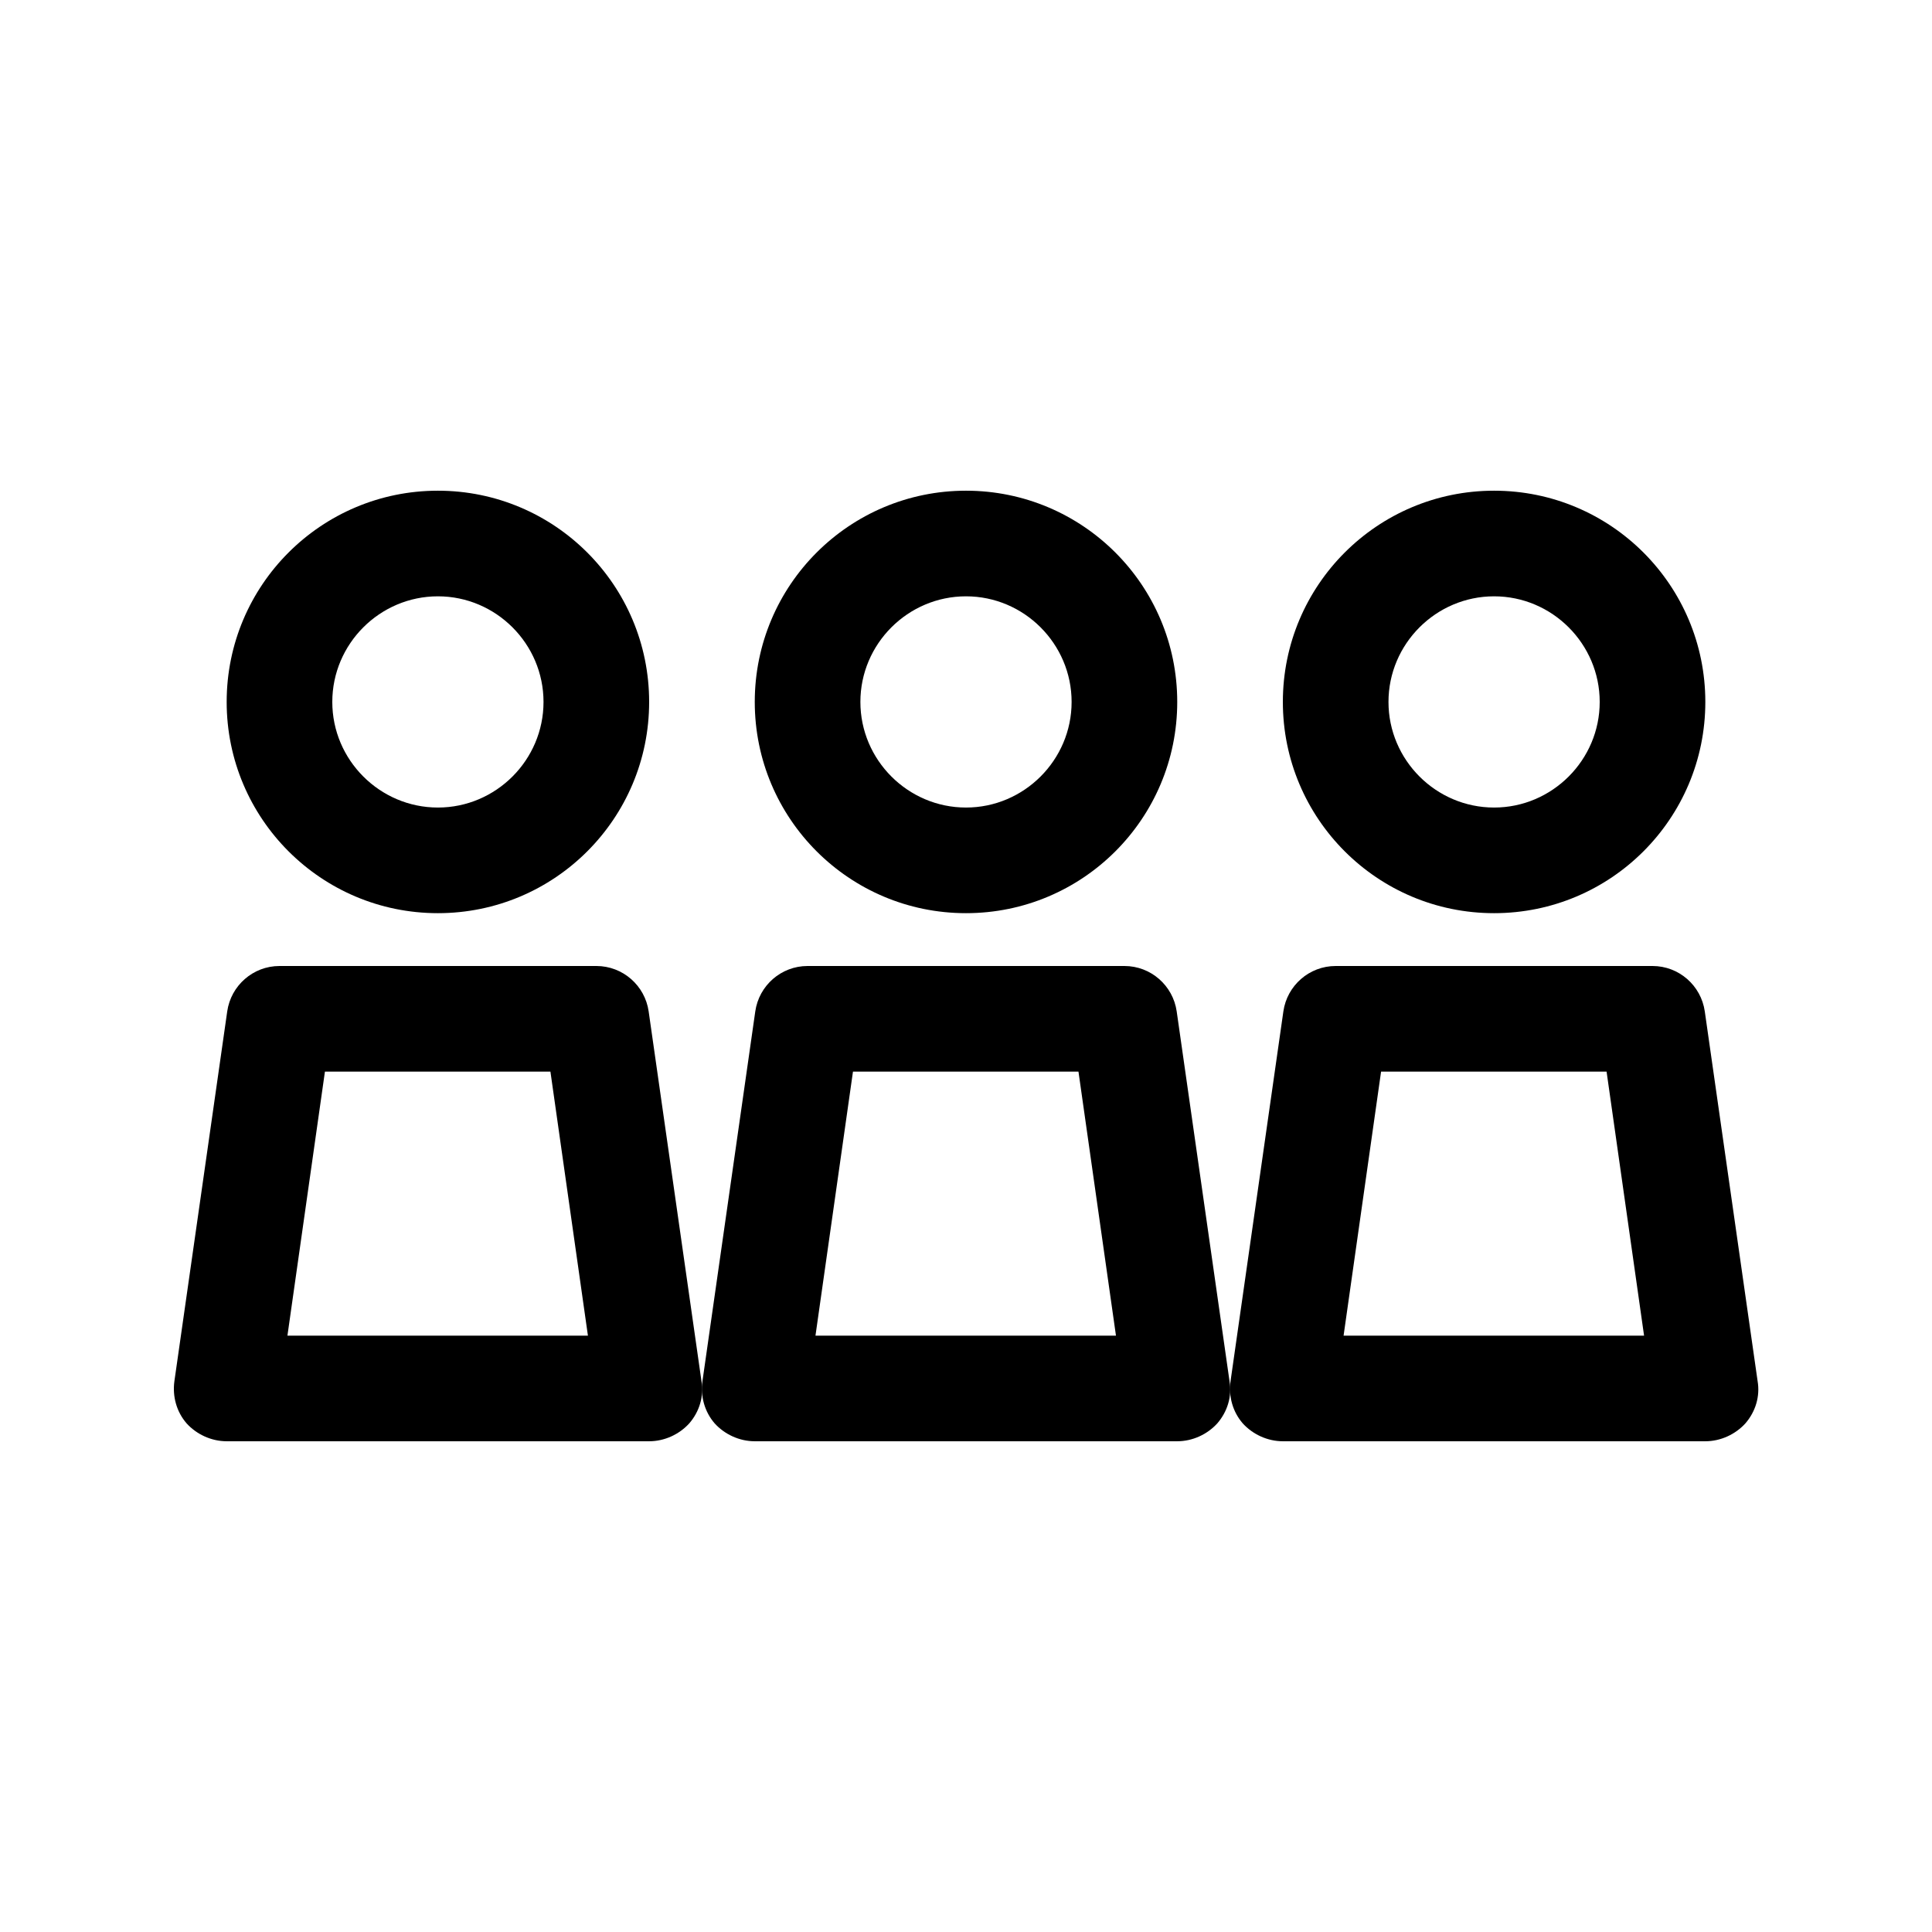
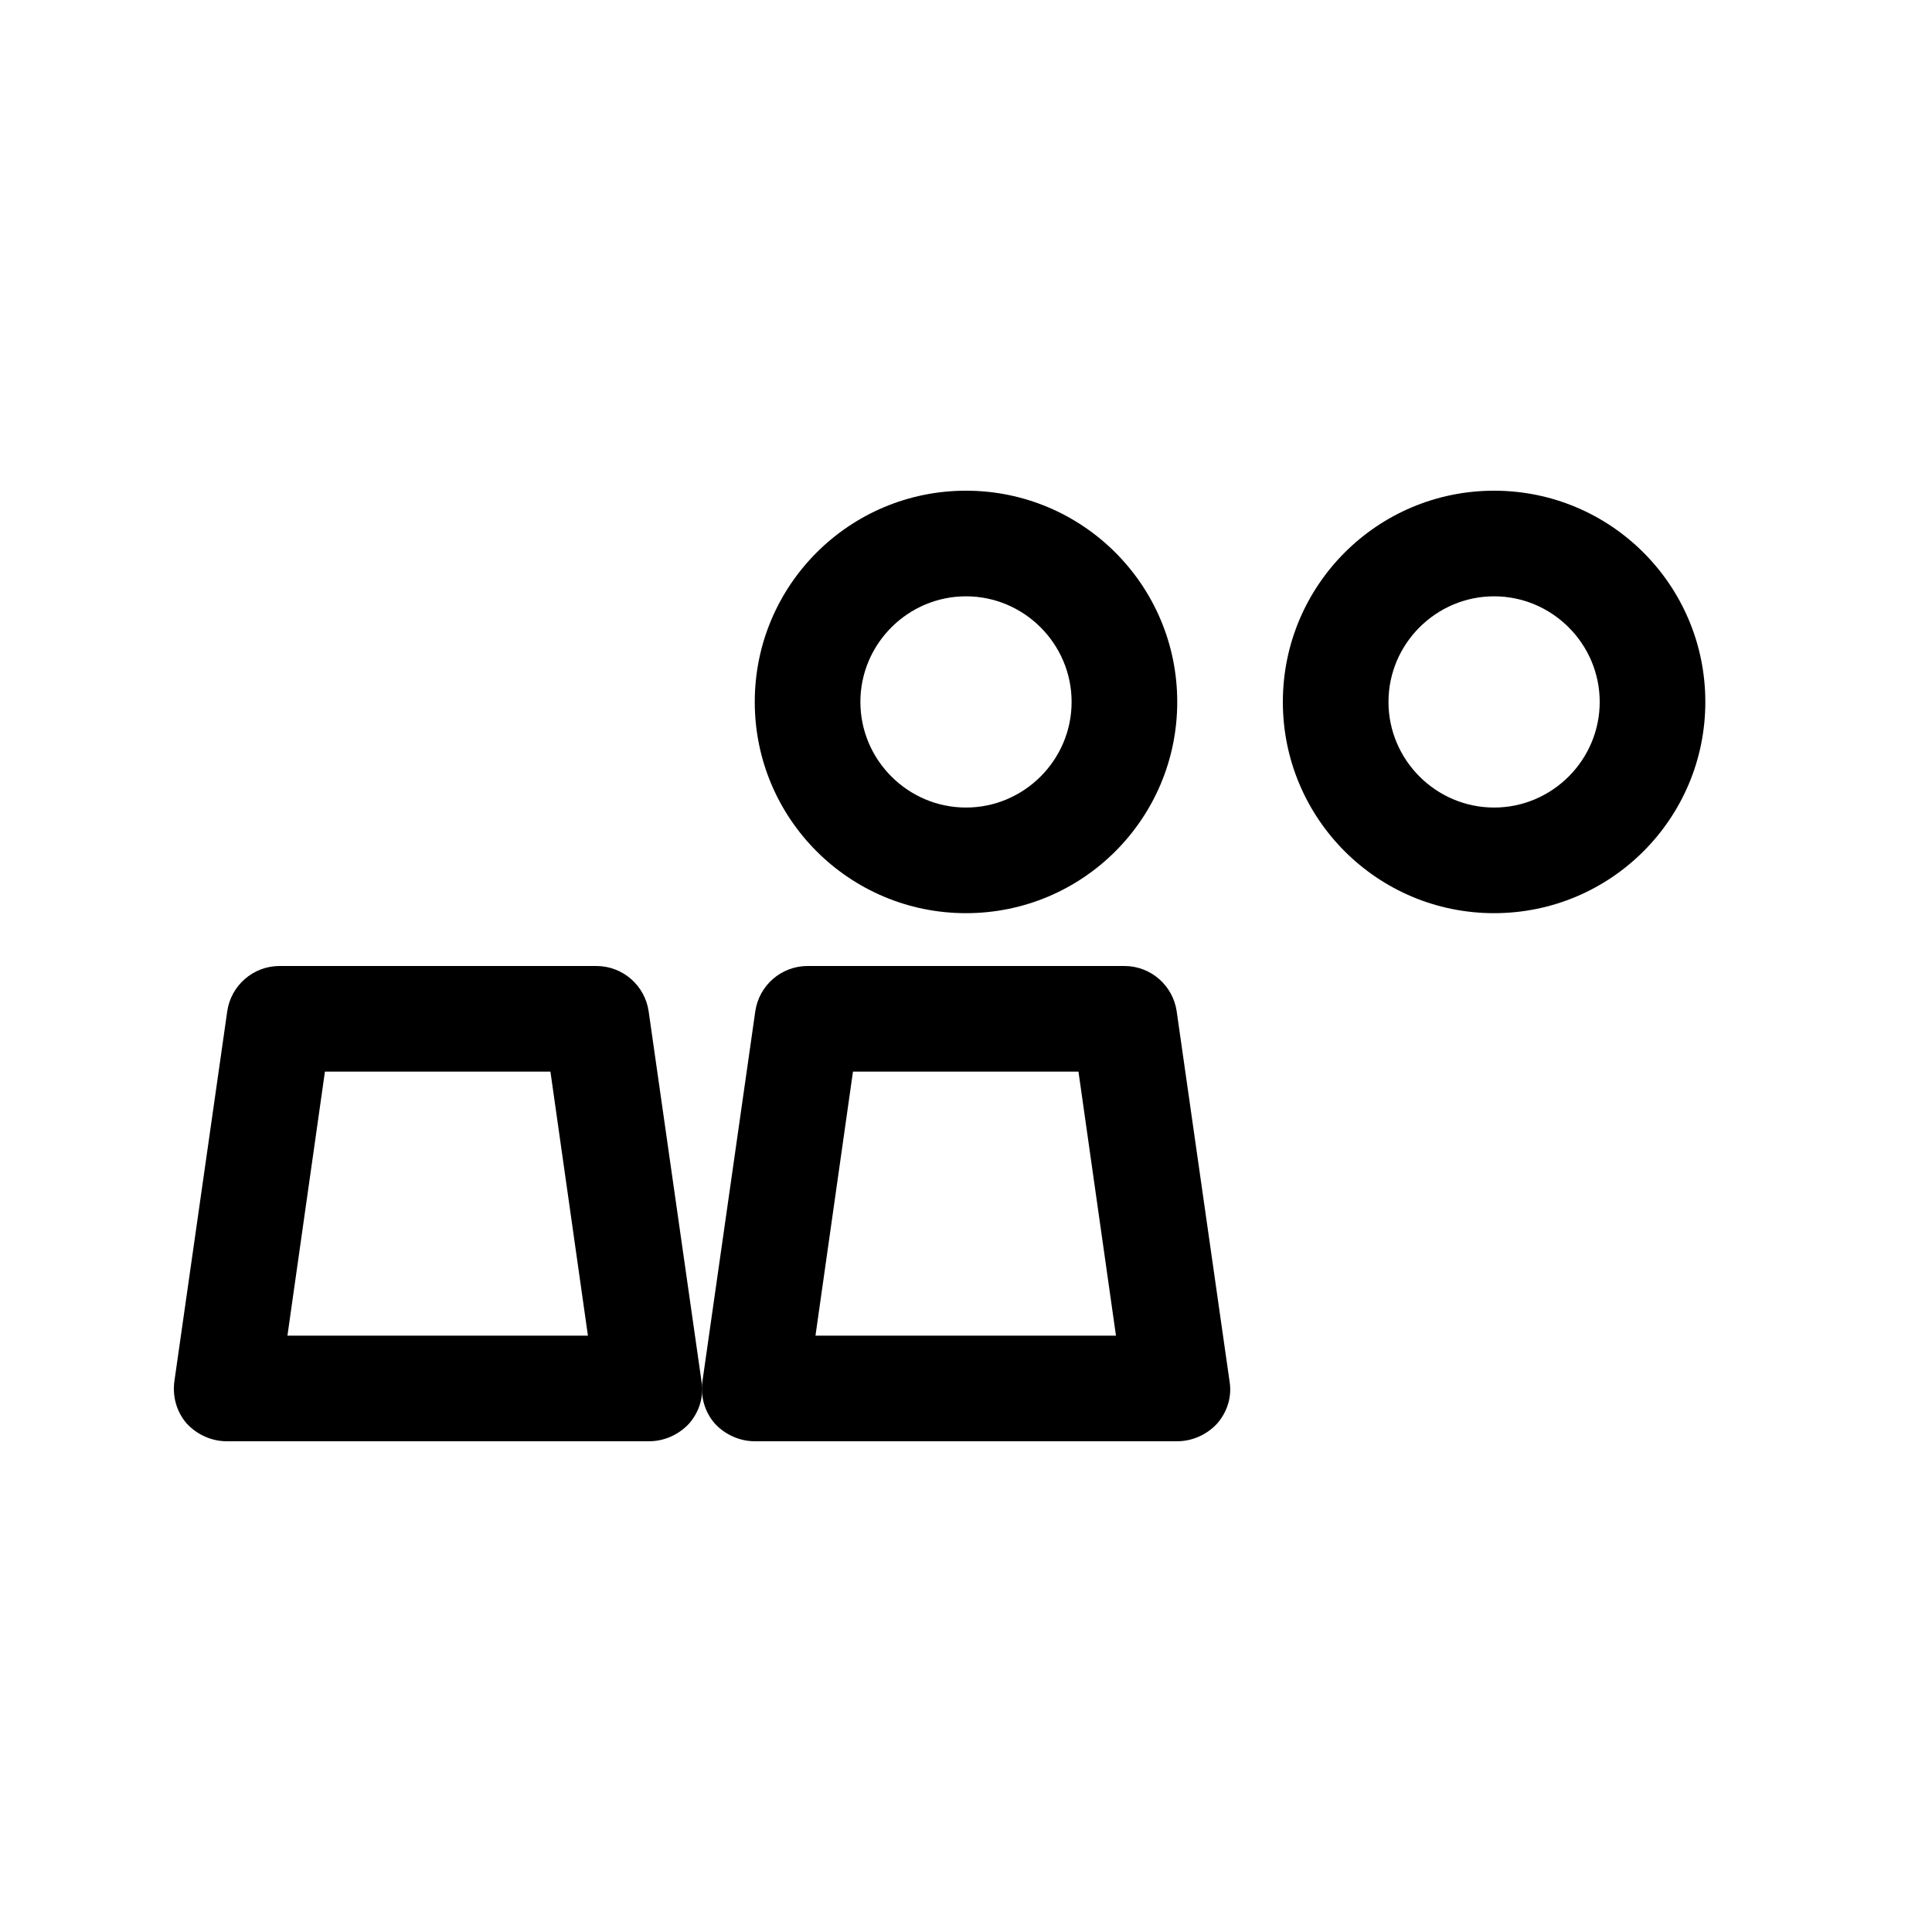
<svg xmlns="http://www.w3.org/2000/svg" fill="#000000" width="800px" height="800px" version="1.1" viewBox="144 144 512 512">
  <g>
-     <path d="m260.05 386c30.93 0 55.98-25.051 55.98-55.98 0-30.93-25.051-55.98-55.98-55.98-30.93 0-55.98 25.051-55.98 55.98 0.004 30.93 25.055 55.98 55.98 55.98zm0-83.969c15.395 0 27.988 12.594 27.988 27.988 0 15.395-12.594 27.988-27.988 27.988s-27.988-12.594-27.988-27.988c0-15.395 12.594-27.988 27.988-27.988z" />
    <path d="m302.04 400h-83.969c-6.996 0-12.875 5.18-13.855 12.035l-13.996 97.965c-0.559 4.059 0.559 8.117 3.219 11.195 2.66 2.938 6.582 4.754 10.641 4.754h111.96c4.059 0 7.977-1.82 10.637-4.758 2.66-3.078 3.918-7.137 3.219-11.195l-13.996-97.965c-0.98-6.856-6.859-12.031-13.855-12.031zm-81.867 97.961 9.938-69.973h59.758l9.938 69.973z" />
    <path d="m400 386c30.93 0 55.98-25.051 55.98-55.98 0-30.93-25.051-55.98-55.98-55.98s-55.98 25.051-55.98 55.98c0 30.93 25.051 55.98 55.98 55.98zm0-83.969c15.395 0 27.988 12.594 27.988 27.988 0 15.395-12.594 27.988-27.988 27.988s-27.988-12.594-27.988-27.988c-0.004-15.395 12.594-27.988 27.988-27.988z" />
    <path d="m441.98 400h-83.969c-6.996 0-12.875 5.18-13.855 12.035l-13.996 97.965c-0.559 4.059 0.559 8.117 3.219 11.195 2.66 2.938 6.578 4.754 10.637 4.754h111.96c4.059 0 7.977-1.82 10.637-4.758 2.66-3.078 3.918-7.137 3.219-11.195l-13.996-97.965c-0.977-6.856-6.856-12.031-13.852-12.031zm-81.871 97.961 9.938-69.973h59.758l9.938 69.973z" />
    <path d="m539.95 386c30.93 0 55.98-25.051 55.98-55.98 0-30.93-25.051-55.98-55.98-55.98-30.93 0-55.98 25.051-55.98 55.98 0 30.93 25.051 55.98 55.98 55.98zm0-83.969c15.395 0 27.988 12.594 27.988 27.988 0 15.395-12.594 27.988-27.988 27.988-15.395 0-27.988-12.594-27.988-27.988 0-15.395 12.594-27.988 27.988-27.988z" />
-     <path d="m581.93 400h-83.969c-6.996 0-12.875 5.18-13.855 12.035l-13.996 97.965c-0.559 4.059 0.559 8.117 3.219 11.195 2.66 2.938 6.582 4.754 10.637 4.754h111.96c4.059 0 7.977-1.82 10.637-4.758 2.66-3.078 3.918-7.137 3.219-11.195l-13.996-97.965c-0.977-6.856-6.856-12.031-13.852-12.031zm-81.867 97.961 9.938-69.973h59.758l9.938 69.973z" />
  </g>
</svg>